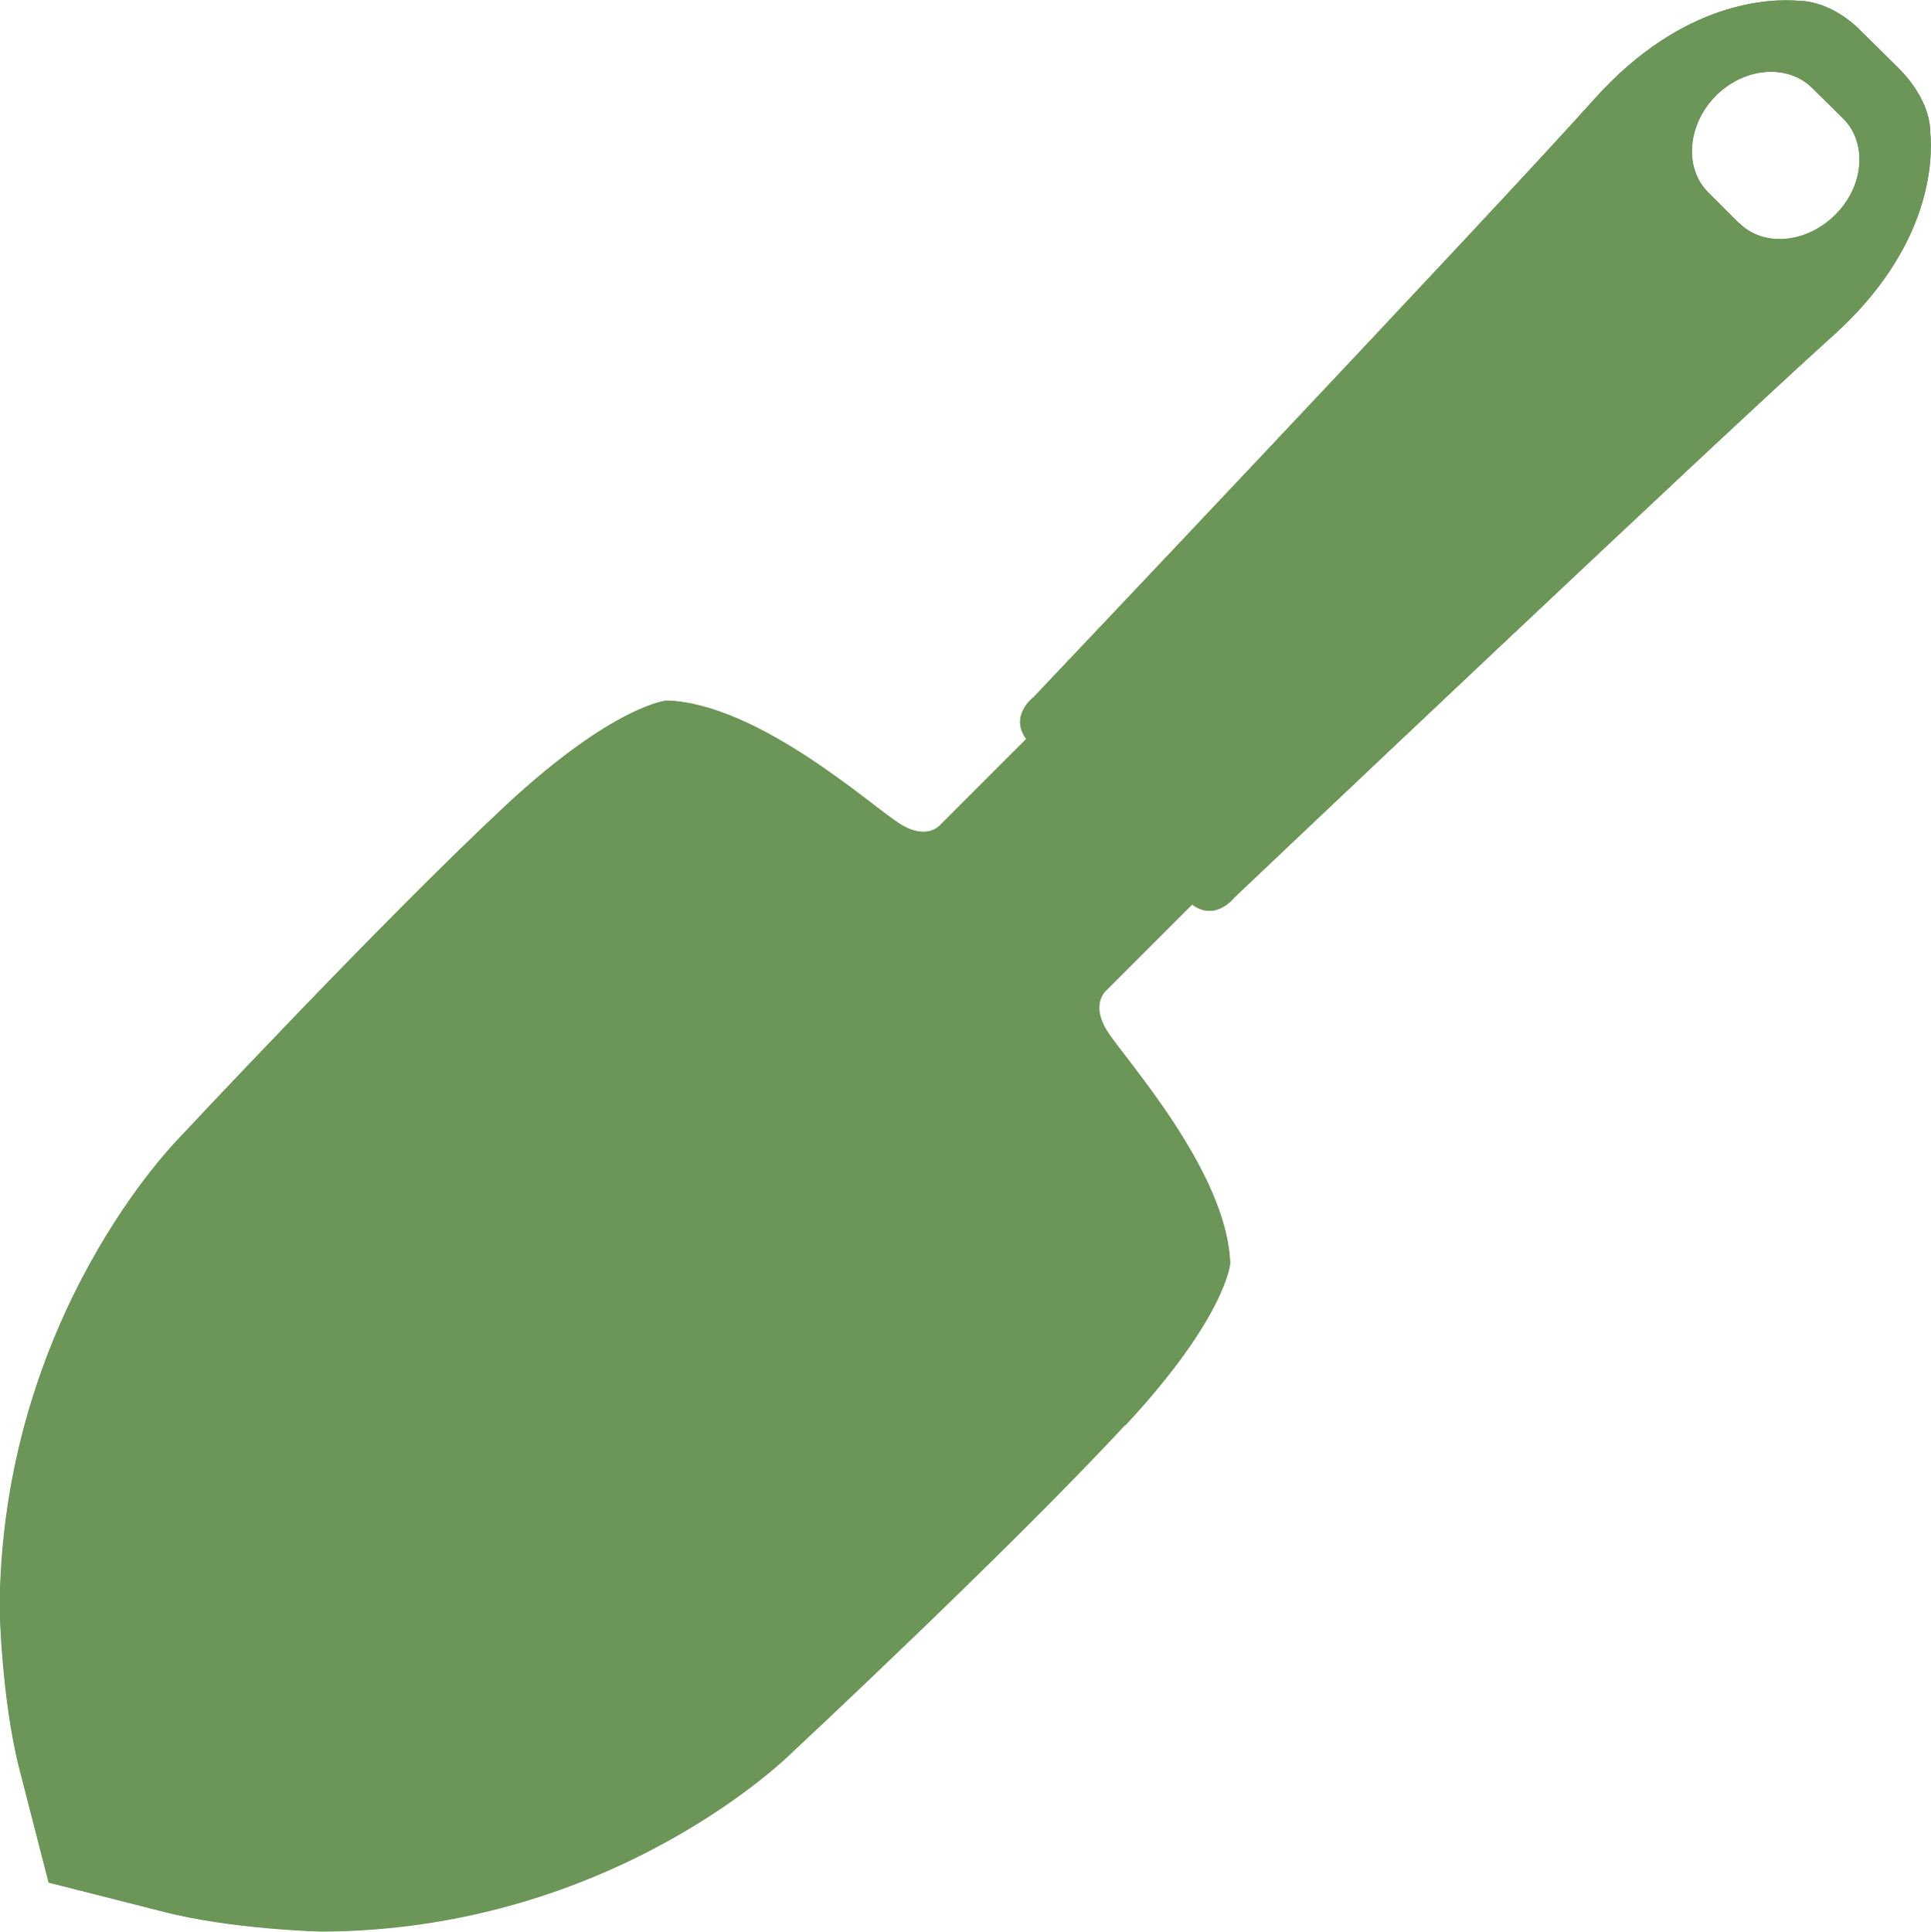
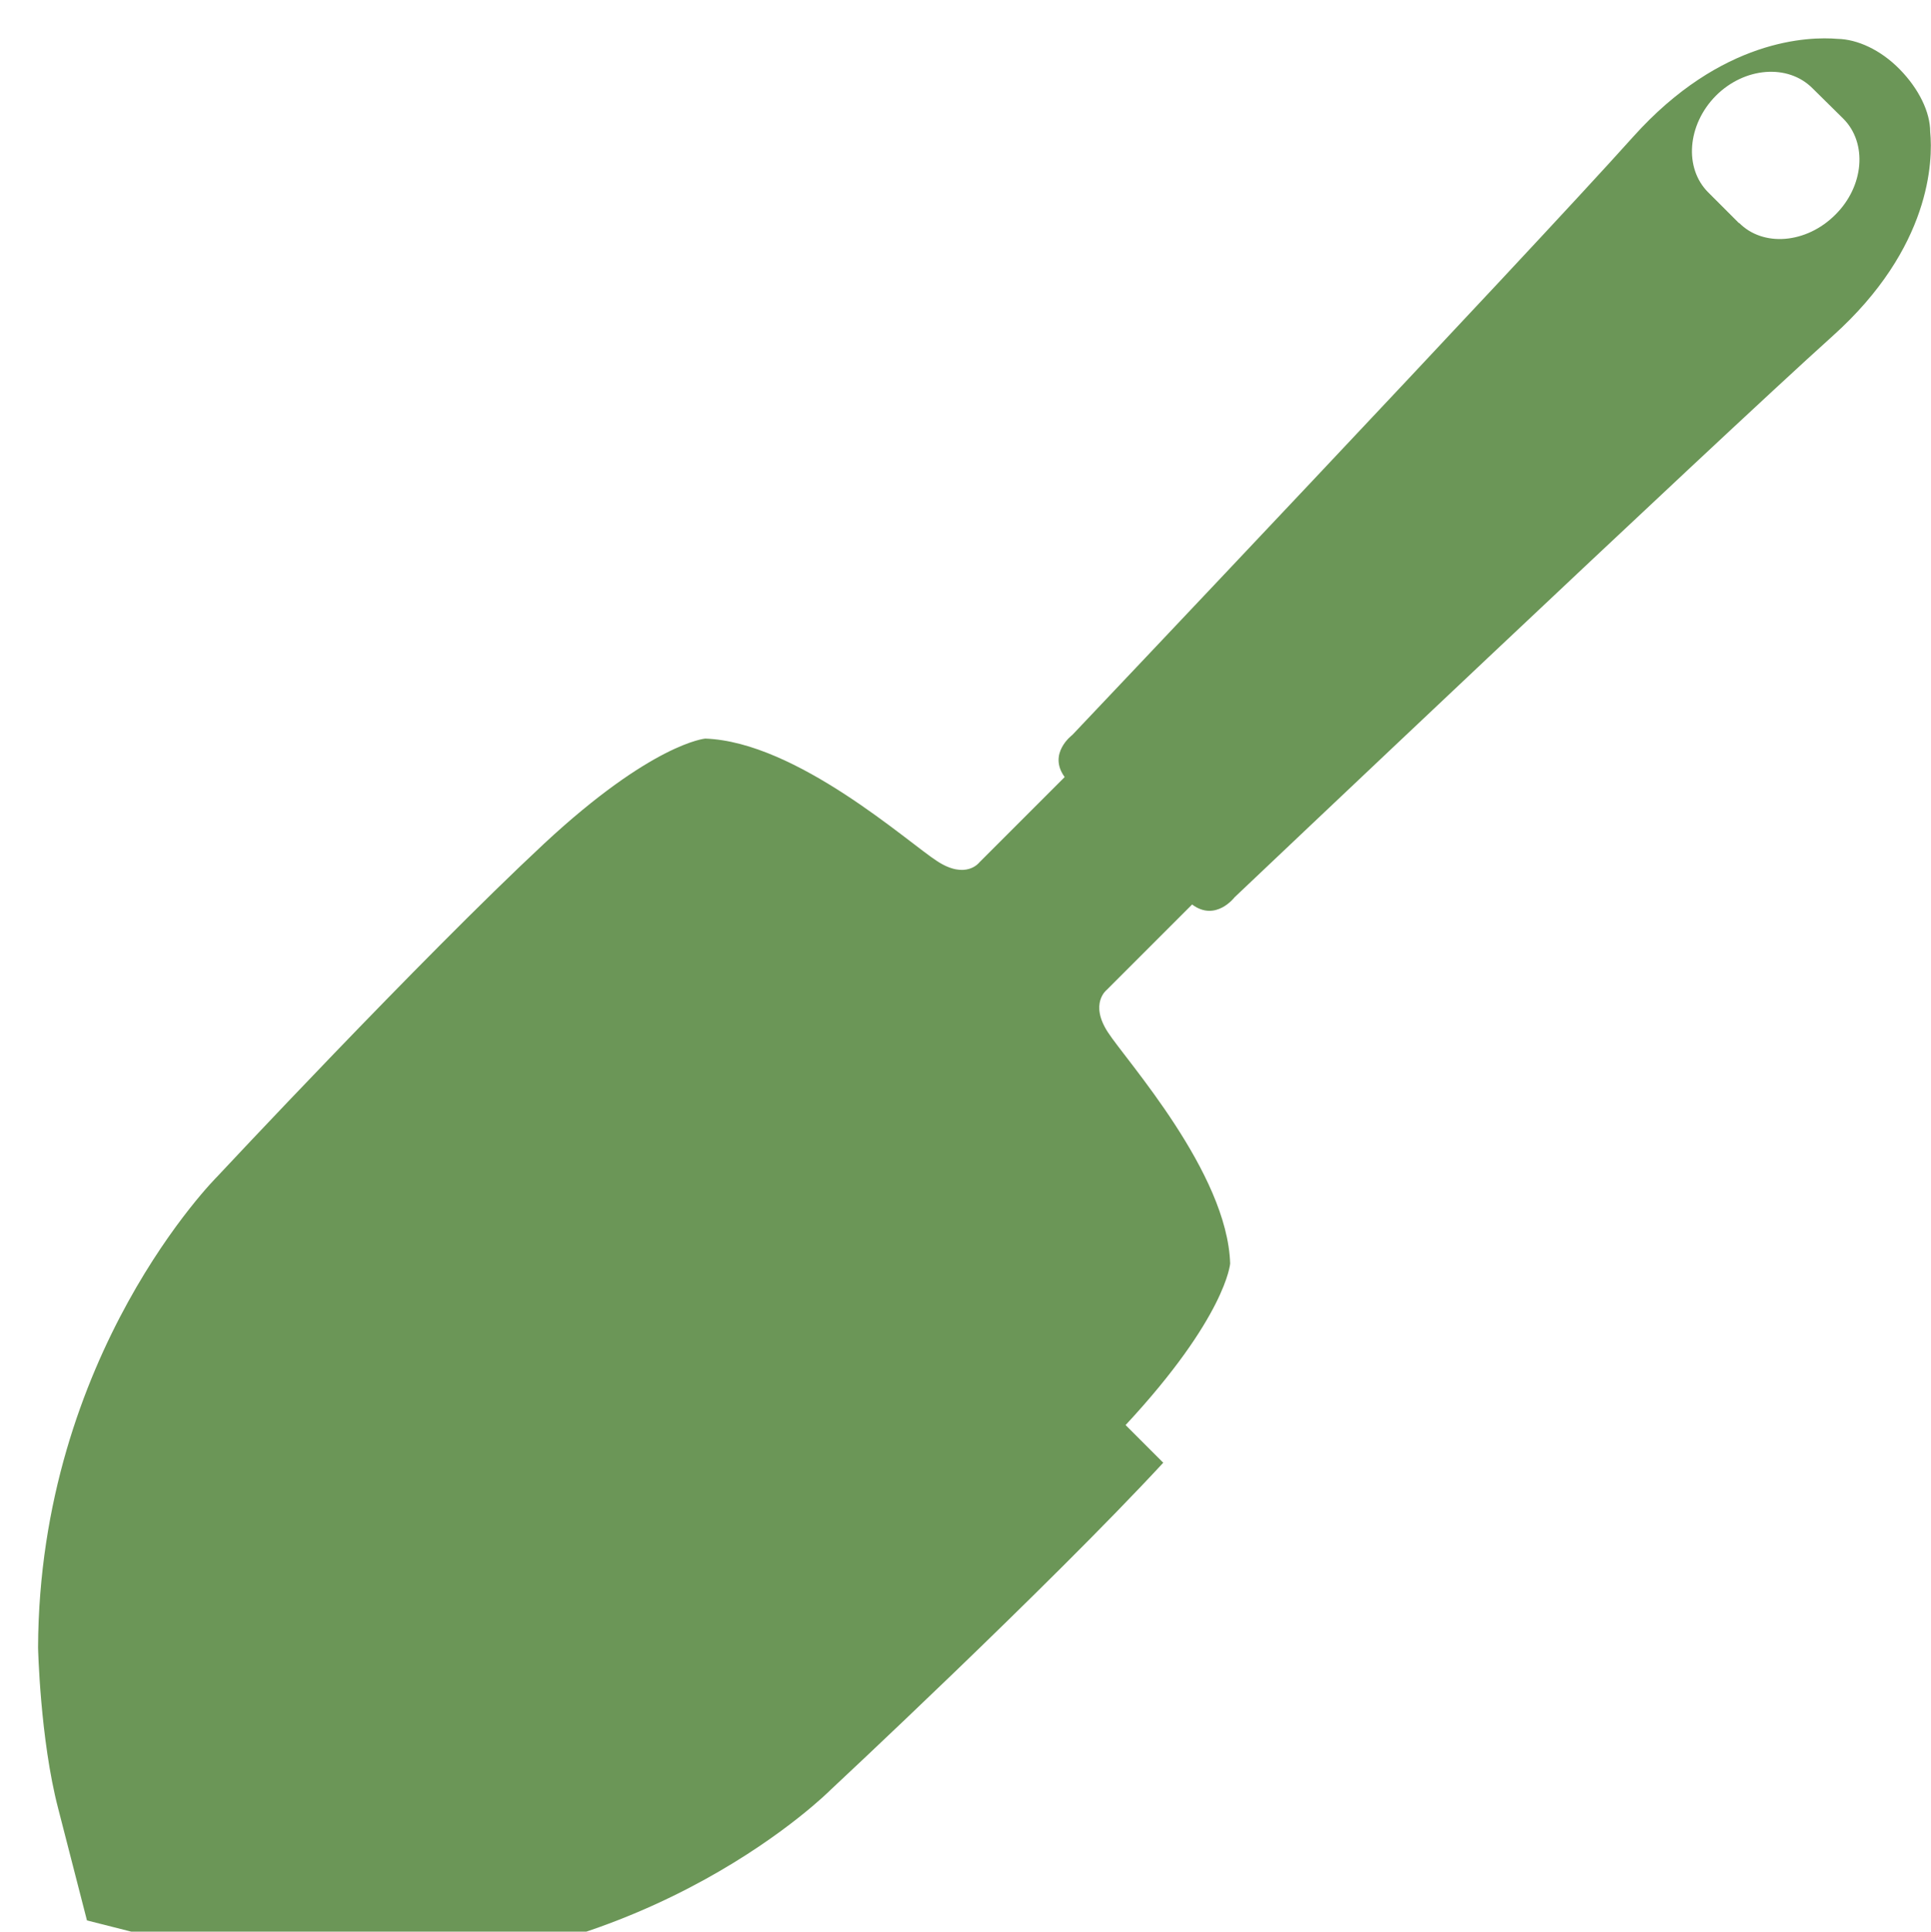
<svg xmlns="http://www.w3.org/2000/svg" id="Capa_2" data-name="Capa 2" viewBox="0 0 48.19 48.2">
  <defs>
    <style>
      .cls-1 {
        fill: #6b9657;
      }
    </style>
  </defs>
  <g id="Capa_1-2" data-name="Capa 1">
    <g>
-       <path class="cls-1" d="M28.09,35.56c2.51-2.7,2.61-4.03,2.61-4.03-.07-2.27-2.59-5.06-3.05-5.77-.47-.72-.03-1.06-.03-1.06l2.13-2.13c.59.44,1.06-.18,1.06-.18,0,0,11.94-11.32,14.93-14.01,2.45-2.2,2.5-4.37,2.43-5.09,0-.49-.28-1.07-.76-1.56l-.96-.95c-.48-.49-1.06-.75-1.55-.76-.72-.06-2.9-.01-5.1,2.44-2.67,2.98-14,14.93-14,14.93,0,0-.62.46-.19,1.05l-2.13,2.13s-.33.44-1.05-.03c-.72-.46-3.51-2.98-5.79-3.06,0,0-1.32.11-4.02,2.62-3.09,2.88-8.16,8.31-8.16,8.31,0,0-4.44,4.42-4.47,11.75,0,0,.05,2.28.5,4.01l.72,2.8,2.8.71c1.74.46,4.01.51,4.01.51,7.33-.03,11.74-4.47,11.74-4.47,0,0,5.44-5.07,8.31-8.17ZM43.4,5.57l-.77-.77c-.61-.61-.52-1.69.19-2.41.72-.72,1.8-.8,2.41-.19l.77.76c.61.61.52,1.69-.2,2.4-.72.72-1.8.81-2.4.2Z" />
-       <path class="cls-1" d="M28.09,35.56c2.51-2.7,2.61-4.03,2.61-4.03-.07-2.27-2.59-5.06-3.05-5.77-.47-.72-.03-1.06-.03-1.06l2.13-2.13c.59.44,1.06-.18,1.06-.18,0,0,11.94-11.32,14.93-14.01,2.45-2.2,2.5-4.37,2.43-5.09,0-.49-.28-1.07-.76-1.56l-.96-.95c-.48-.49-1.06-.75-1.55-.76-.72-.06-2.9-.01-5.1,2.44-2.67,2.98-14,14.93-14,14.93,0,0-.62.46-.19,1.05l-2.13,2.13s-.33.44-1.05-.03c-.72-.46-3.51-2.98-5.79-3.06,0,0-1.32.11-4.02,2.62-3.09,2.88-8.16,8.31-8.16,8.31C4.47,28.42.03,32.84,0,40.17,0,40.17.05,42.44.5,44.18l.72,2.8,2.8.71c1.74.46,4.01.51,4.01.51,7.33-.03,11.74-4.47,11.74-4.47,0,0,5.44-5.07,8.31-8.17ZM43.4,5.57l-.77-.77c-.61-.61-.52-1.69.19-2.41.72-.72,1.8-.8,2.41-.19l.77.76c.61.61.52,1.69-.2,2.4-.72.72-1.8.81-2.4.2Z" />
+       <path class="cls-1" d="M28.09,35.56c2.51-2.7,2.61-4.03,2.61-4.03-.07-2.27-2.59-5.06-3.05-5.77-.47-.72-.03-1.06-.03-1.06l2.13-2.13c.59.44,1.06-.18,1.06-.18,0,0,11.94-11.32,14.93-14.01,2.45-2.2,2.5-4.37,2.43-5.09,0-.49-.28-1.07-.76-1.56c-.48-.49-1.06-.75-1.55-.76-.72-.06-2.9-.01-5.1,2.44-2.67,2.98-14,14.93-14,14.93,0,0-.62.46-.19,1.05l-2.13,2.13s-.33.44-1.05-.03c-.72-.46-3.51-2.98-5.79-3.06,0,0-1.32.11-4.02,2.62-3.09,2.88-8.16,8.31-8.16,8.31,0,0-4.44,4.42-4.47,11.75,0,0,.05,2.28.5,4.01l.72,2.8,2.8.71c1.74.46,4.01.51,4.01.51,7.33-.03,11.74-4.47,11.74-4.47,0,0,5.44-5.07,8.31-8.17ZM43.4,5.57l-.77-.77c-.61-.61-.52-1.69.19-2.41.72-.72,1.8-.8,2.41-.19l.77.76c.61.61.52,1.69-.2,2.4-.72.72-1.8.81-2.4.2Z" />
    </g>
  </g>
</svg>